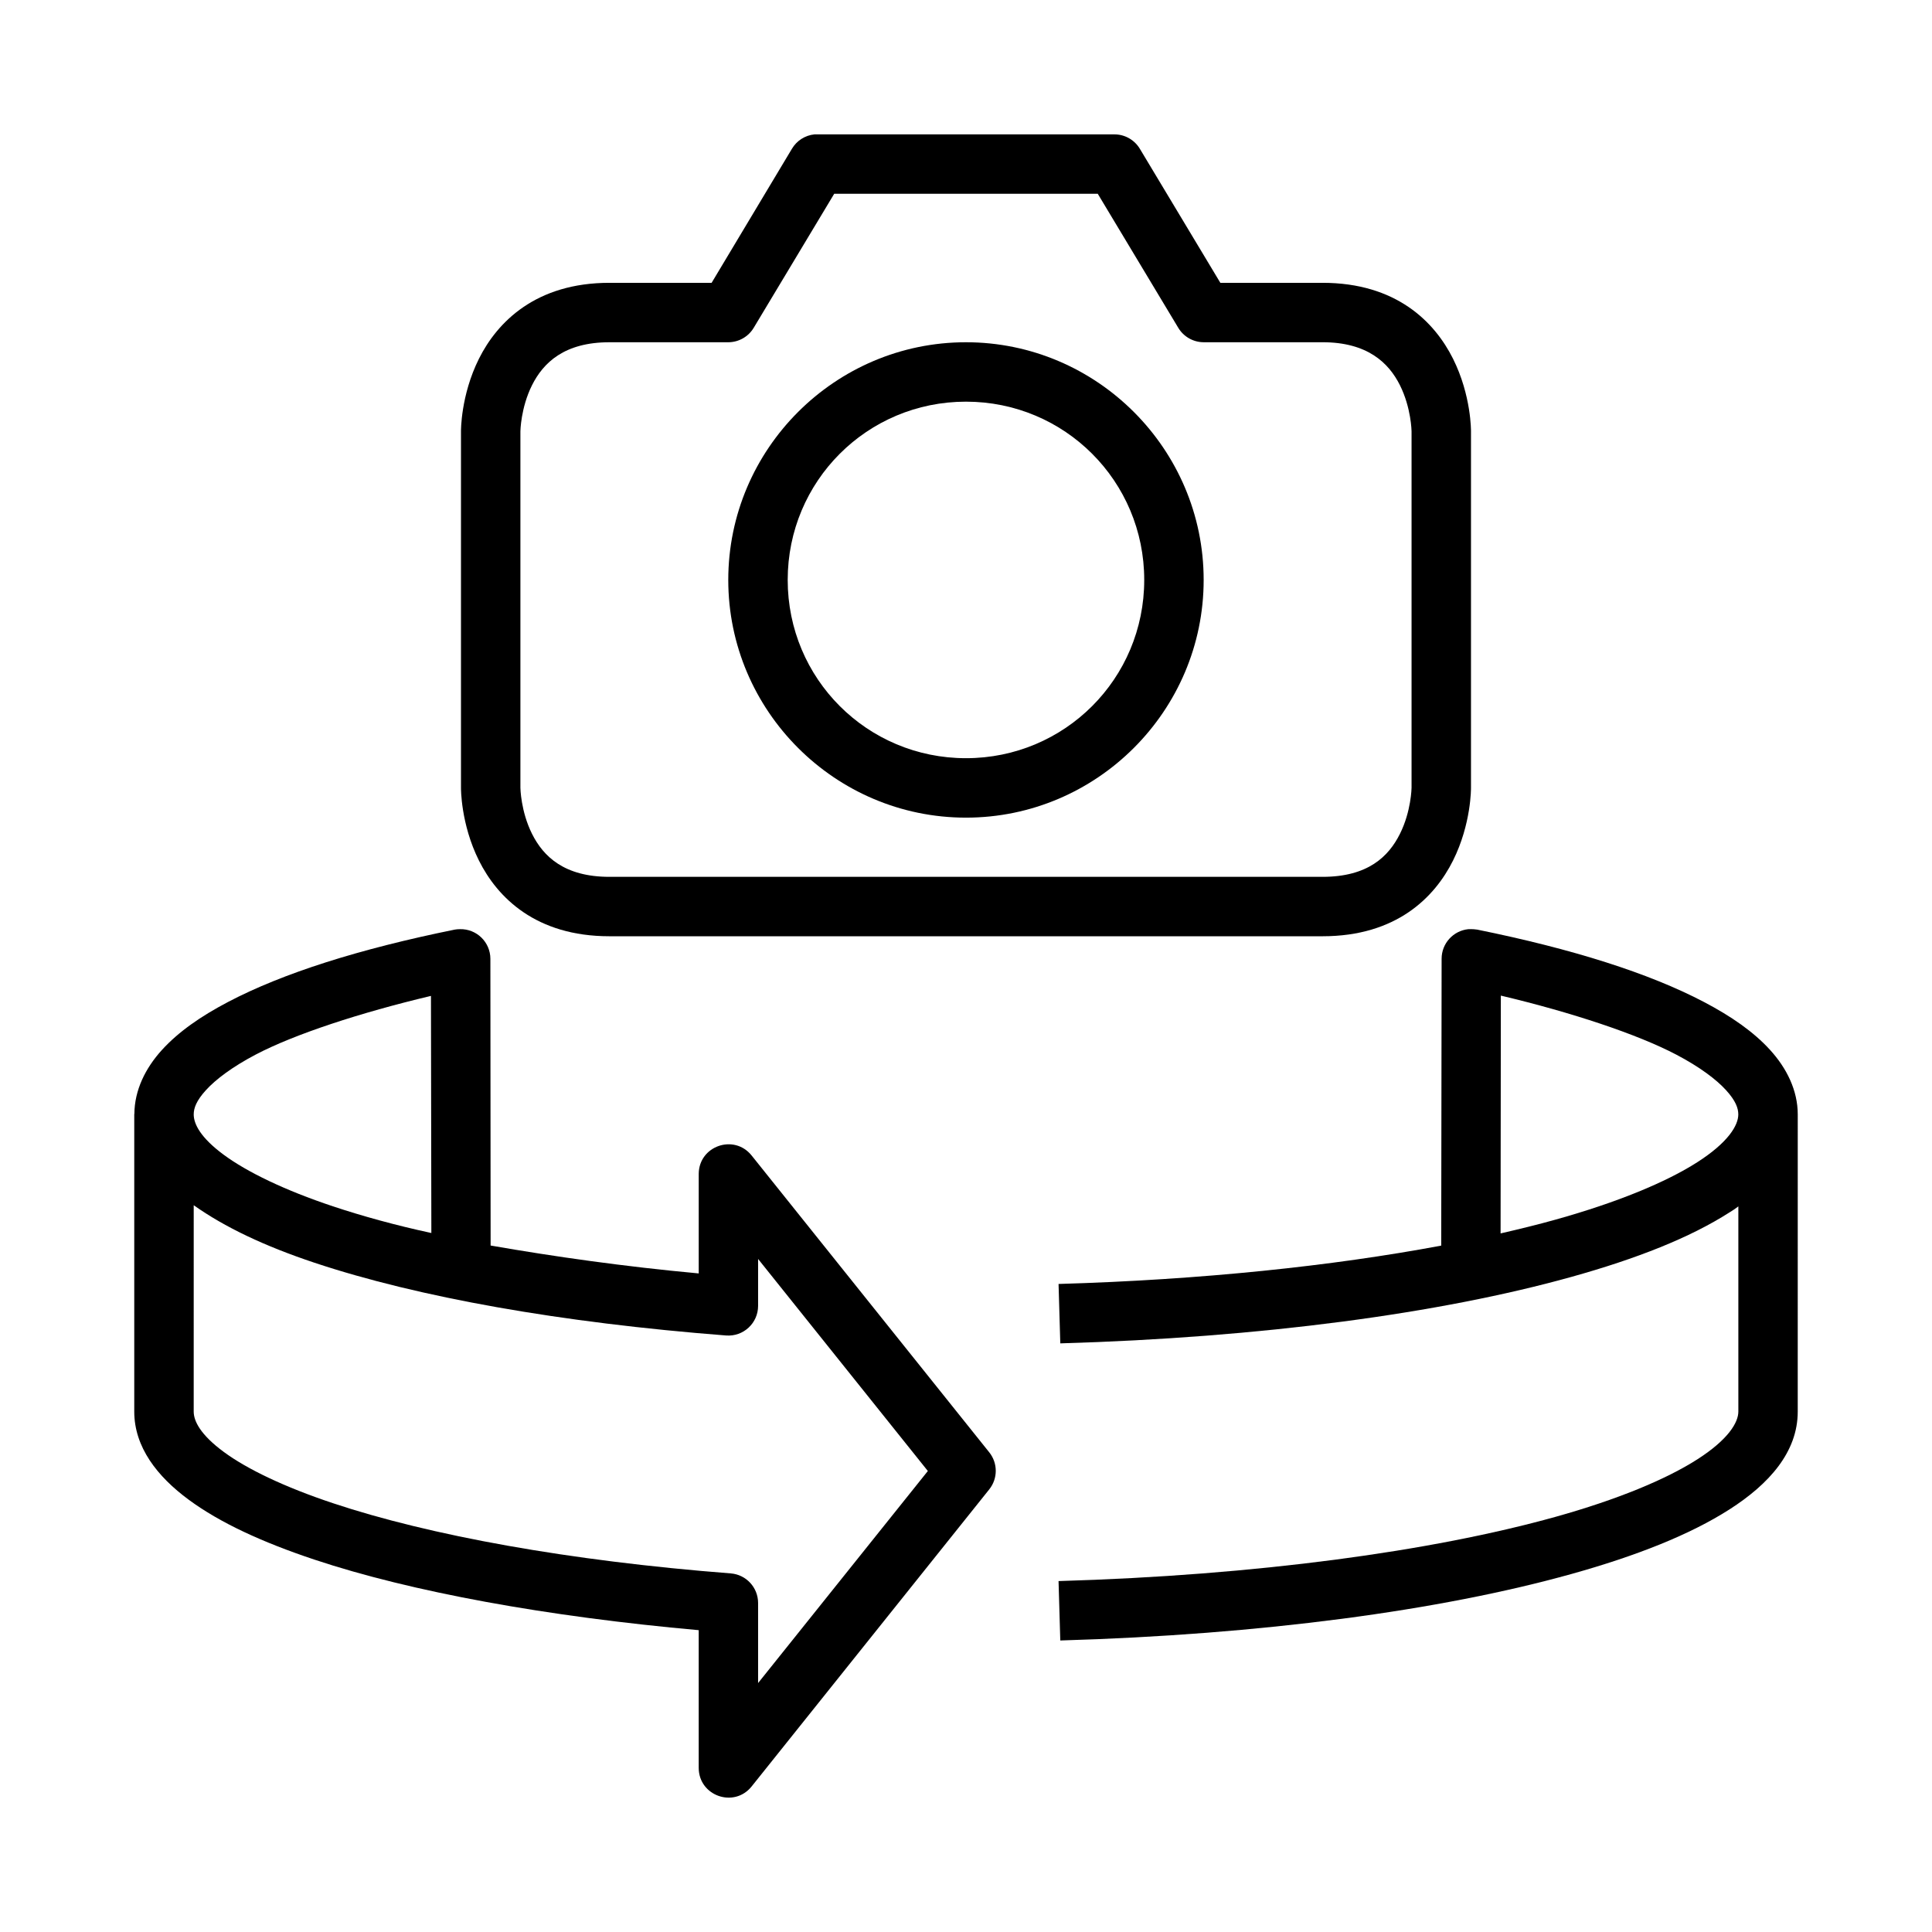
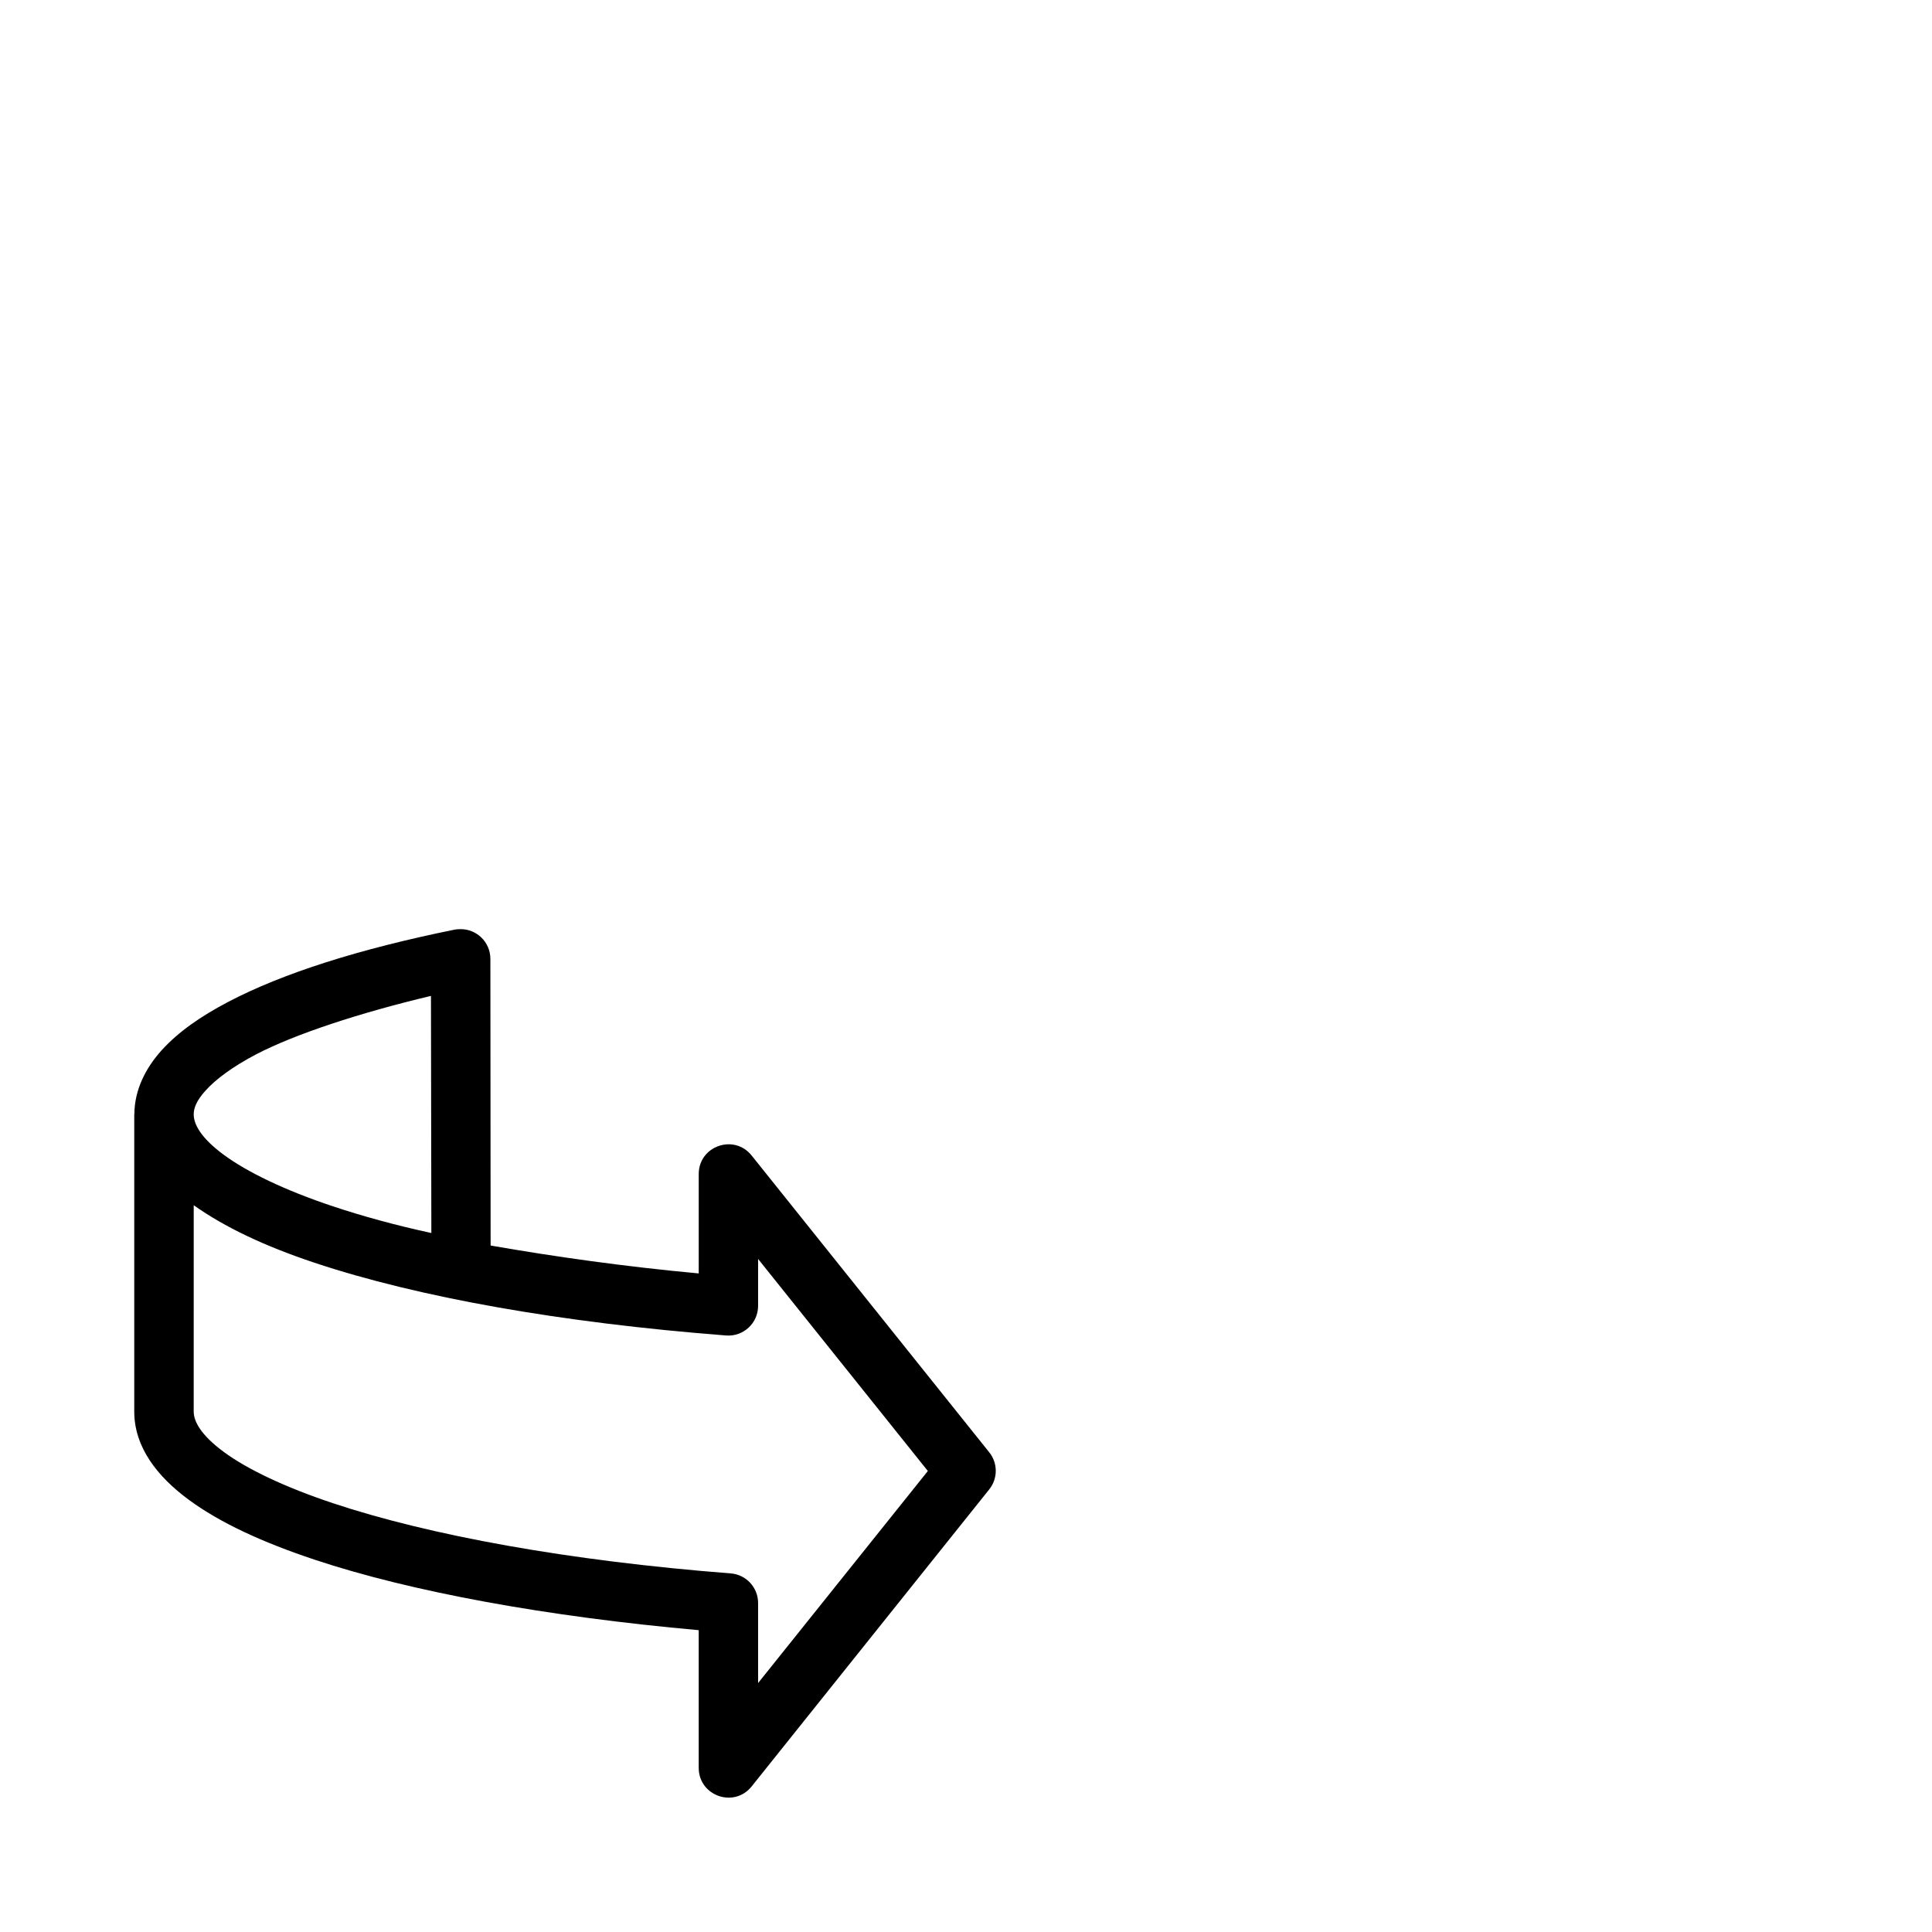
<svg xmlns="http://www.w3.org/2000/svg" fill="#000000" width="800px" height="800px" version="1.1" viewBox="144 144 512 512">
  <g>
    <path d="m265.88 390.24c-0.449 0-0.895 0.031-1.336 0.109-25.344 5.137-45.559 11.551-60.09 19.172-7.262 3.812-13.152 7.906-17.543 12.73-4.363 4.797-7.269 10.645-7.301 16.973h-0.031v0.105 78.75c0 9.426 6.098 17.219 14.422 23.355 8.324 6.137 19.52 11.277 33.285 15.867 25.703 8.57 61.781 15.133 101.88 18.711v36.484c0 7.43 9.348 10.738 14.008 4.949l62.992-78.75c2.293-2.871 2.293-6.938 0-9.809l-62.992-78.684c-4.641-5.766-13.953-2.527-14.004 4.871v26.398c-19.691-1.812-38.379-4.469-55.152-7.394l-0.062-75.996c-0.016-4.418-3.656-7.957-8.07-7.844zm-7.672 17.684 0.105 62.836c-9.574-2.059-18.562-4.566-26.074-7.07-12.801-4.266-22.75-9.094-28.938-13.656-6.188-4.559-7.965-8.199-7.965-10.699 0-1.637 0.66-3.602 3.246-6.441 2.582-2.84 7.012-6.184 13.191-9.426 10.266-5.387 27.676-11.094 46.434-15.543zm-62.871 55.473c8.211 5.812 18.734 10.816 31.949 15.223 27.539 9.18 65.375 15.902 109.13 19.297 4.574 0.355 8.484-3.254 8.488-7.84v-12.441l44.988 56.195-44.988 56.195v-21.219c-0.004-4.109-3.16-7.523-7.258-7.84-42.844-3.324-79.816-10.07-105.41-18.605-12.801-4.266-22.75-9.027-28.938-13.59s-7.965-8.184-7.965-10.688z" />
-     <path d="m533.13 390.24c-4.023 0.406-7.09 3.797-7.086 7.844l-0.105 76.016c-28.785 5.391-63.523 9.062-101.41 10.164l0.461 15.742c53.359-1.547 100.74-7.938 135.41-17.605 17.332-4.832 31.469-10.402 41.898-17.082 1.375-0.879 1.117-0.668 2.383-1.613v54.367c0 2.863-2.609 7.375-10.871 12.668-8.262 5.293-21.191 10.664-37.594 15.238-32.797 9.145-79.328 15.5-131.69 17.02l0.461 15.742c53.355-1.547 100.75-7.938 135.41-17.605 17.332-4.832 31.531-10.465 41.957-17.145 10.426-6.68 18.066-15.145 18.066-25.906l0.004-78.75c0-6.371-2.93-12.258-7.32-17.082-4.387-4.824-10.293-8.918-17.555-12.73-14.531-7.621-34.746-14.035-60.086-19.172-1.184-0.184-2.32-0.109-2.32-0.109zm8.609 17.605c18.789 4.453 36.199 10.242 46.48 15.637 6.18 3.242 10.609 6.57 13.191 9.41 2.586 2.84 3.258 4.805 3.258 6.441 0 2.863-2.606 7.375-10.871 12.668-8.262 5.293-21.191 10.648-37.594 15.223-4.562 1.273-9.457 2.484-14.531 3.644z" />
-     <path d="m359.84 179.61c-2.492 0.254-4.715 1.676-5.984 3.836l-21.27 35.504h-27.078c-19.477 0-29.699 10.355-34.574 20.105s-4.766 19.234-4.766 19.234v94.488s-0.109 9.543 4.766 19.293 15.039 20.047 34.574 20.047h188.98c19.566 0 29.699-10.297 34.574-20.047s4.766-19.293 4.766-19.293v-94.488s0.109-9.484-4.766-19.234-15.039-20.105-34.574-20.105h-27.082l-21.324-35.504c-1.418-2.375-3.977-3.832-6.742-3.836h-78.684c-0.27-0.016-0.543-0.016-0.812 0zm5.231 15.746h69.848l21.328 35.504c1.418 2.375 3.977 3.828 6.742 3.836h31.496c11.828 0 17.516 5.394 20.512 11.391 2.996 5.996 3.078 12.203 3.078 12.203v94.488s-0.082 6.207-3.078 12.203c-2.996 5.996-8.469 11.391-20.512 11.391h-188.98c-11.953 0-17.516-5.394-20.512-11.391-3-5.992-3.082-12.203-3.082-12.203v-94.488s0.082-6.207 3.078-12.203c3-5.992 8.594-11.387 20.516-11.387h31.496c2.766-0.008 5.324-1.461 6.742-3.836z" />
-     <path d="m399.99 234.7c-34.688 0-62.992 28.305-62.992 62.992s28.305 62.992 62.992 62.992 62.992-28.305 62.992-62.992-28.305-62.992-62.992-62.992zm0 15.746c26.18 0 47.242 21.066 47.242 47.242 0 26.18-21.066 47.242-47.242 47.242-26.18 0-47.242-21.066-47.242-47.242 0-26.18 21.066-47.242 47.242-47.242z" />
  </g>
</svg>